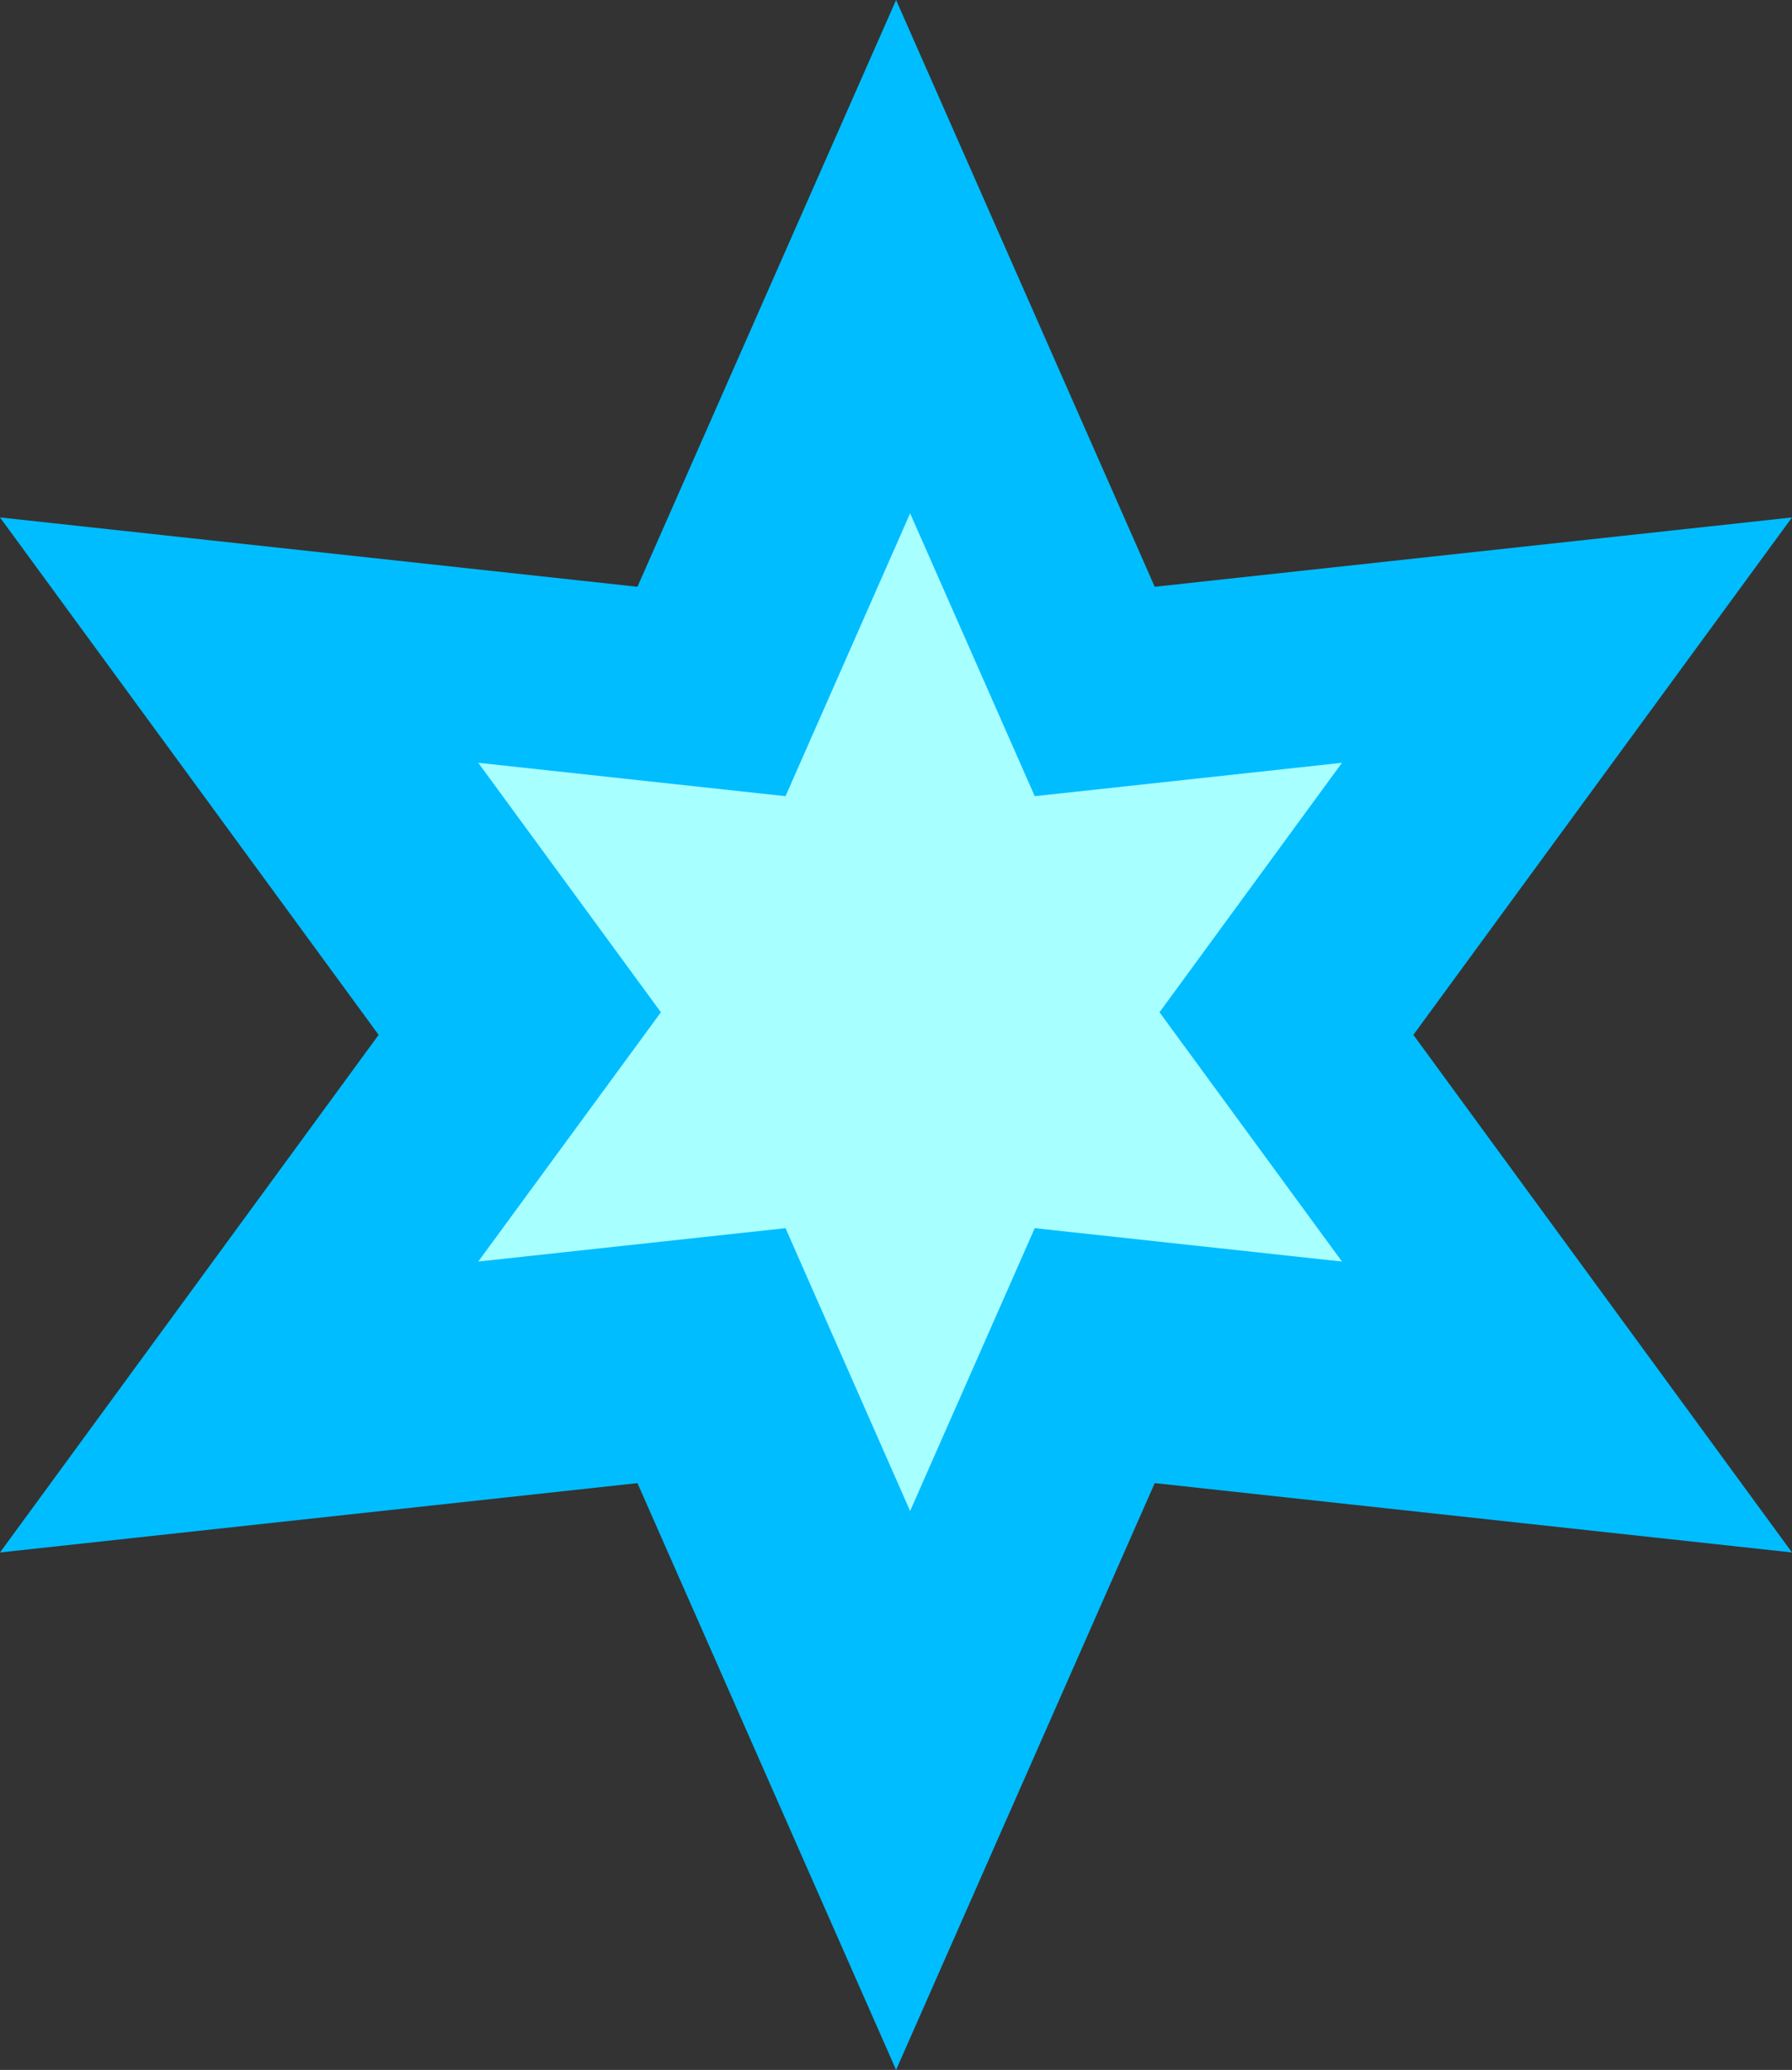
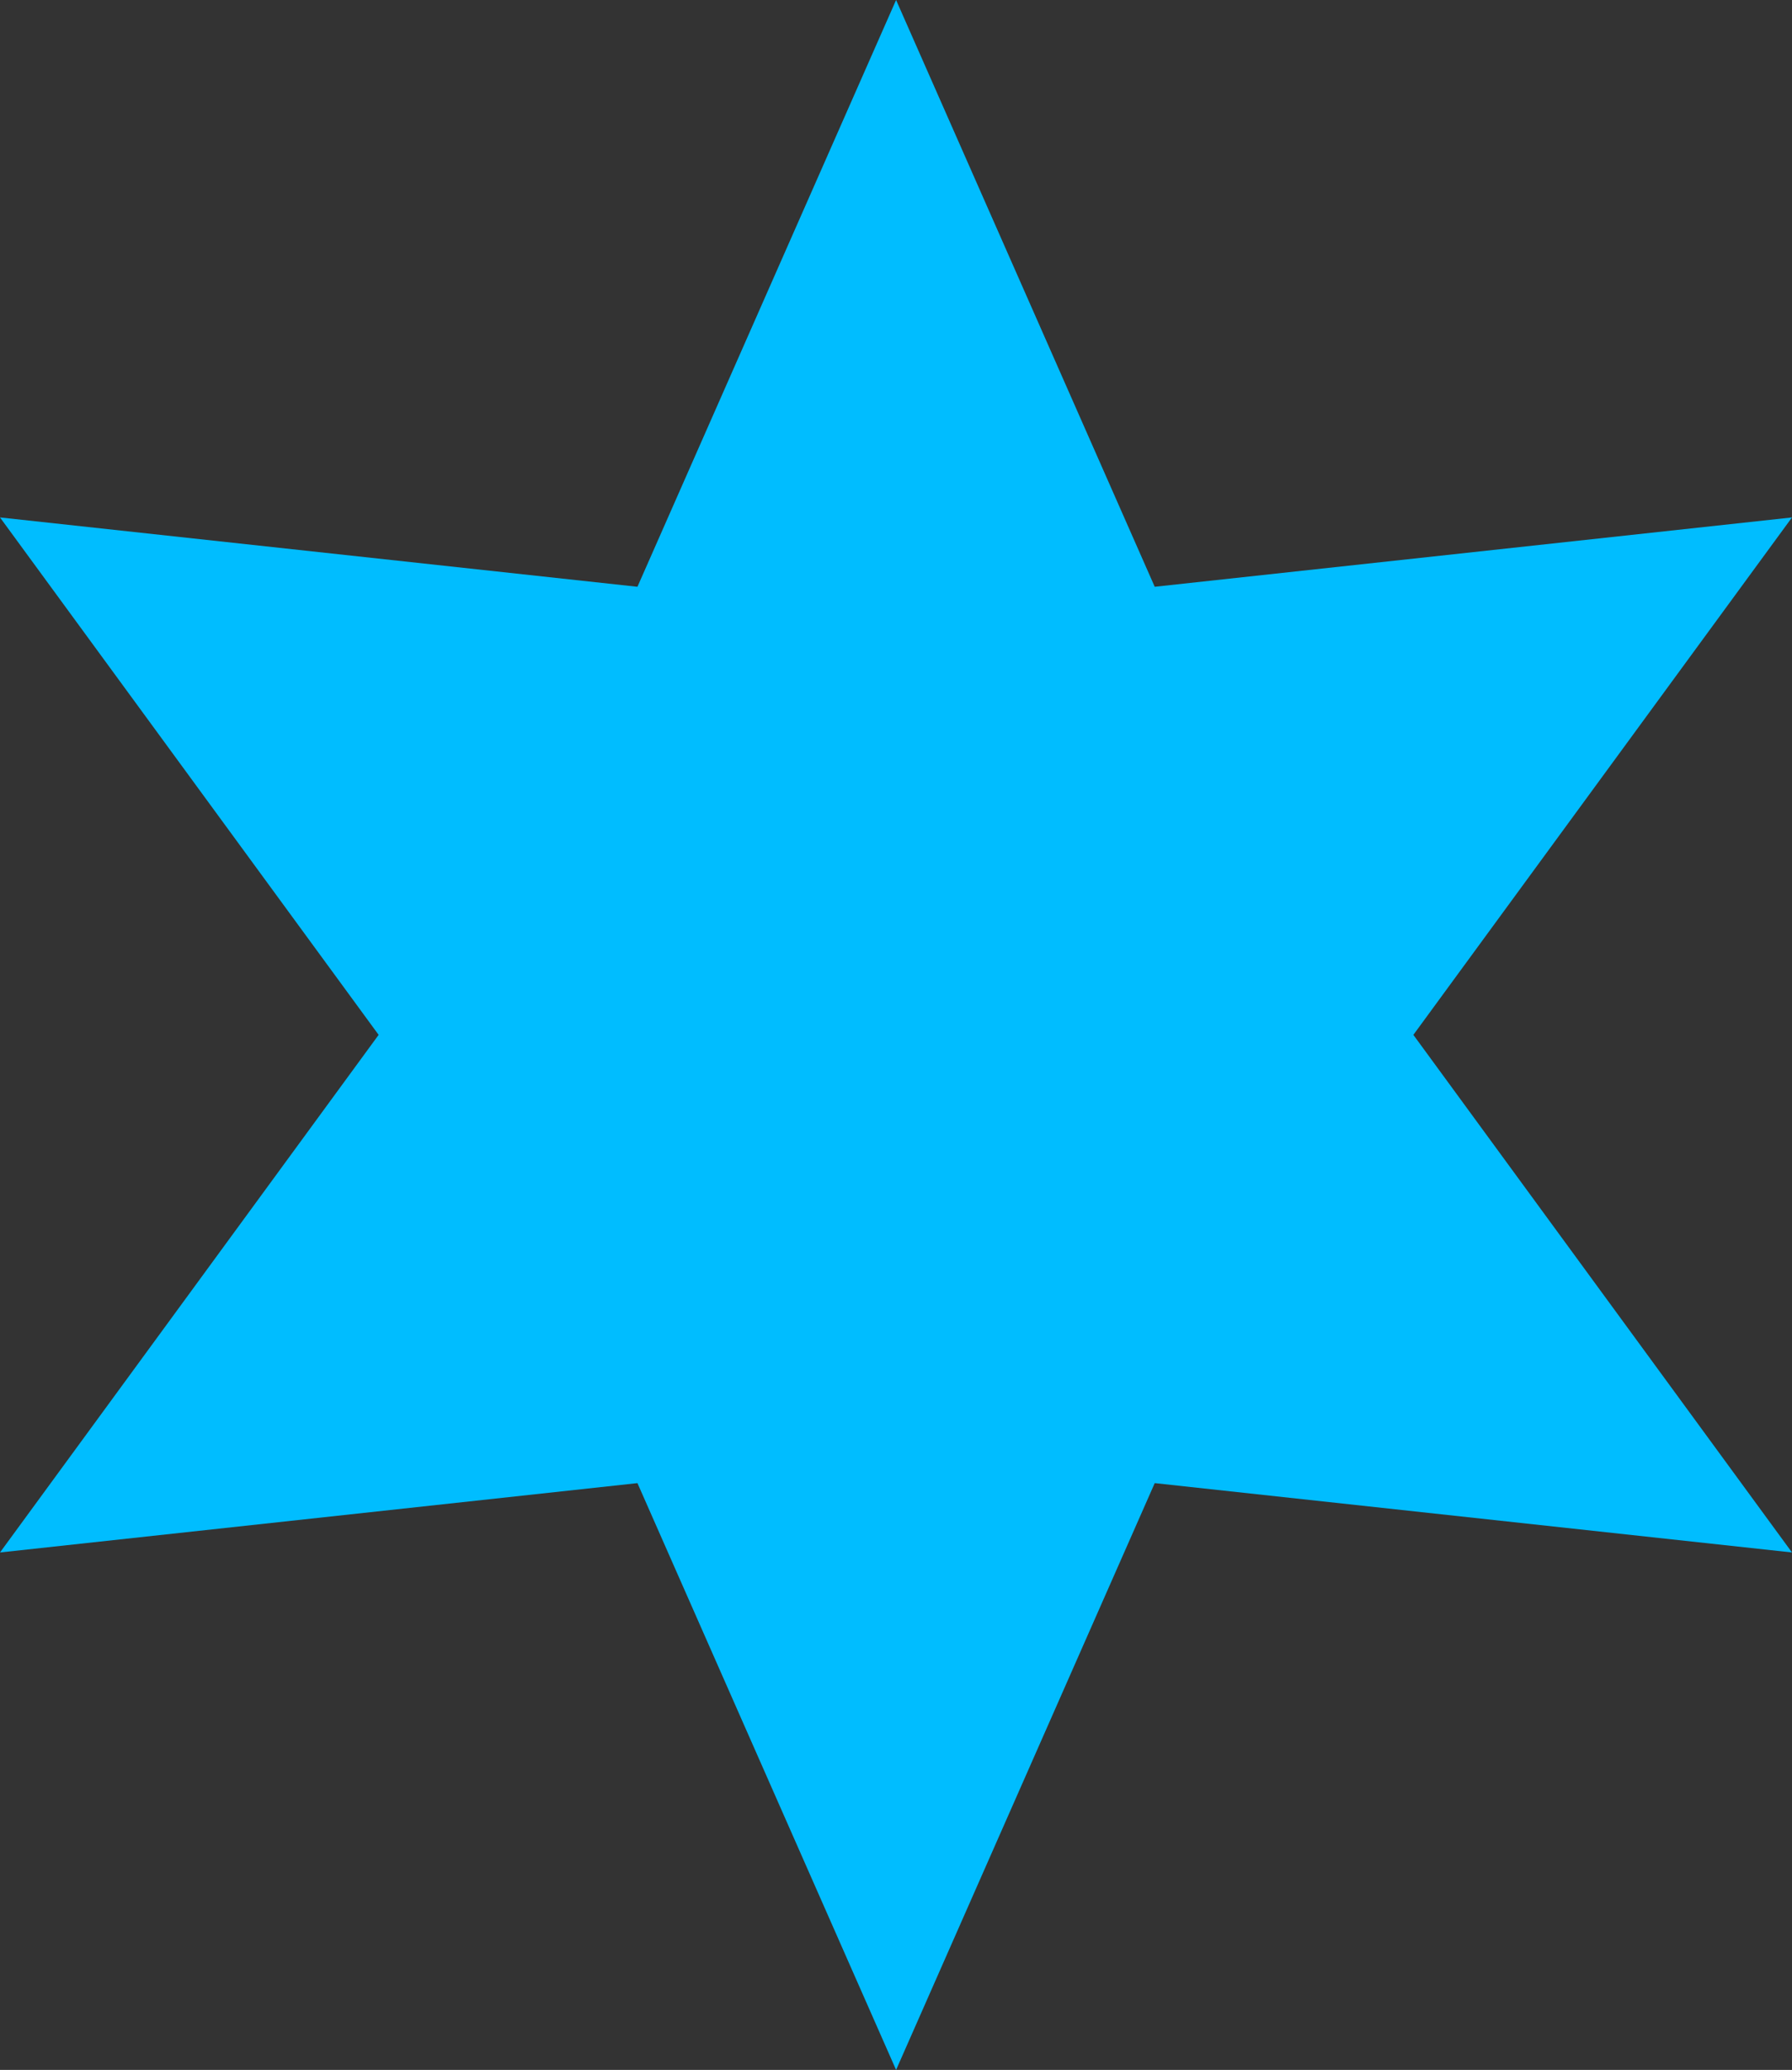
<svg xmlns="http://www.w3.org/2000/svg" id="Ebene_2" viewBox="0 0 104.69 120.89">
  <rect x="0" y="0" width="104.69" height="120.89" fill="#333333" stroke="none" />
  <defs>
    <style>.cls-1{fill:#00bdff;}.cls-2{fill:#a8ffff;}</style>
  </defs>
  <g id="Graphic_Elements">
    <polygon class="cls-1" points="52.35 0 67.46 34.27 104.69 30.22 82.57 60.44 104.69 90.67 67.46 86.62 52.35 120.89 37.24 86.62 0 90.67 22.12 60.44 0 30.22 37.24 34.27 52.35 0" />
-     <polygon class="cls-2" points="53.17 29.98 60.45 46.5 78.4 44.55 67.74 59.12 78.4 73.68 60.45 71.73 53.17 88.25 45.89 71.73 27.94 73.68 38.61 59.12 27.94 44.55 45.89 46.5 53.17 29.98" />
  </g>
</svg>